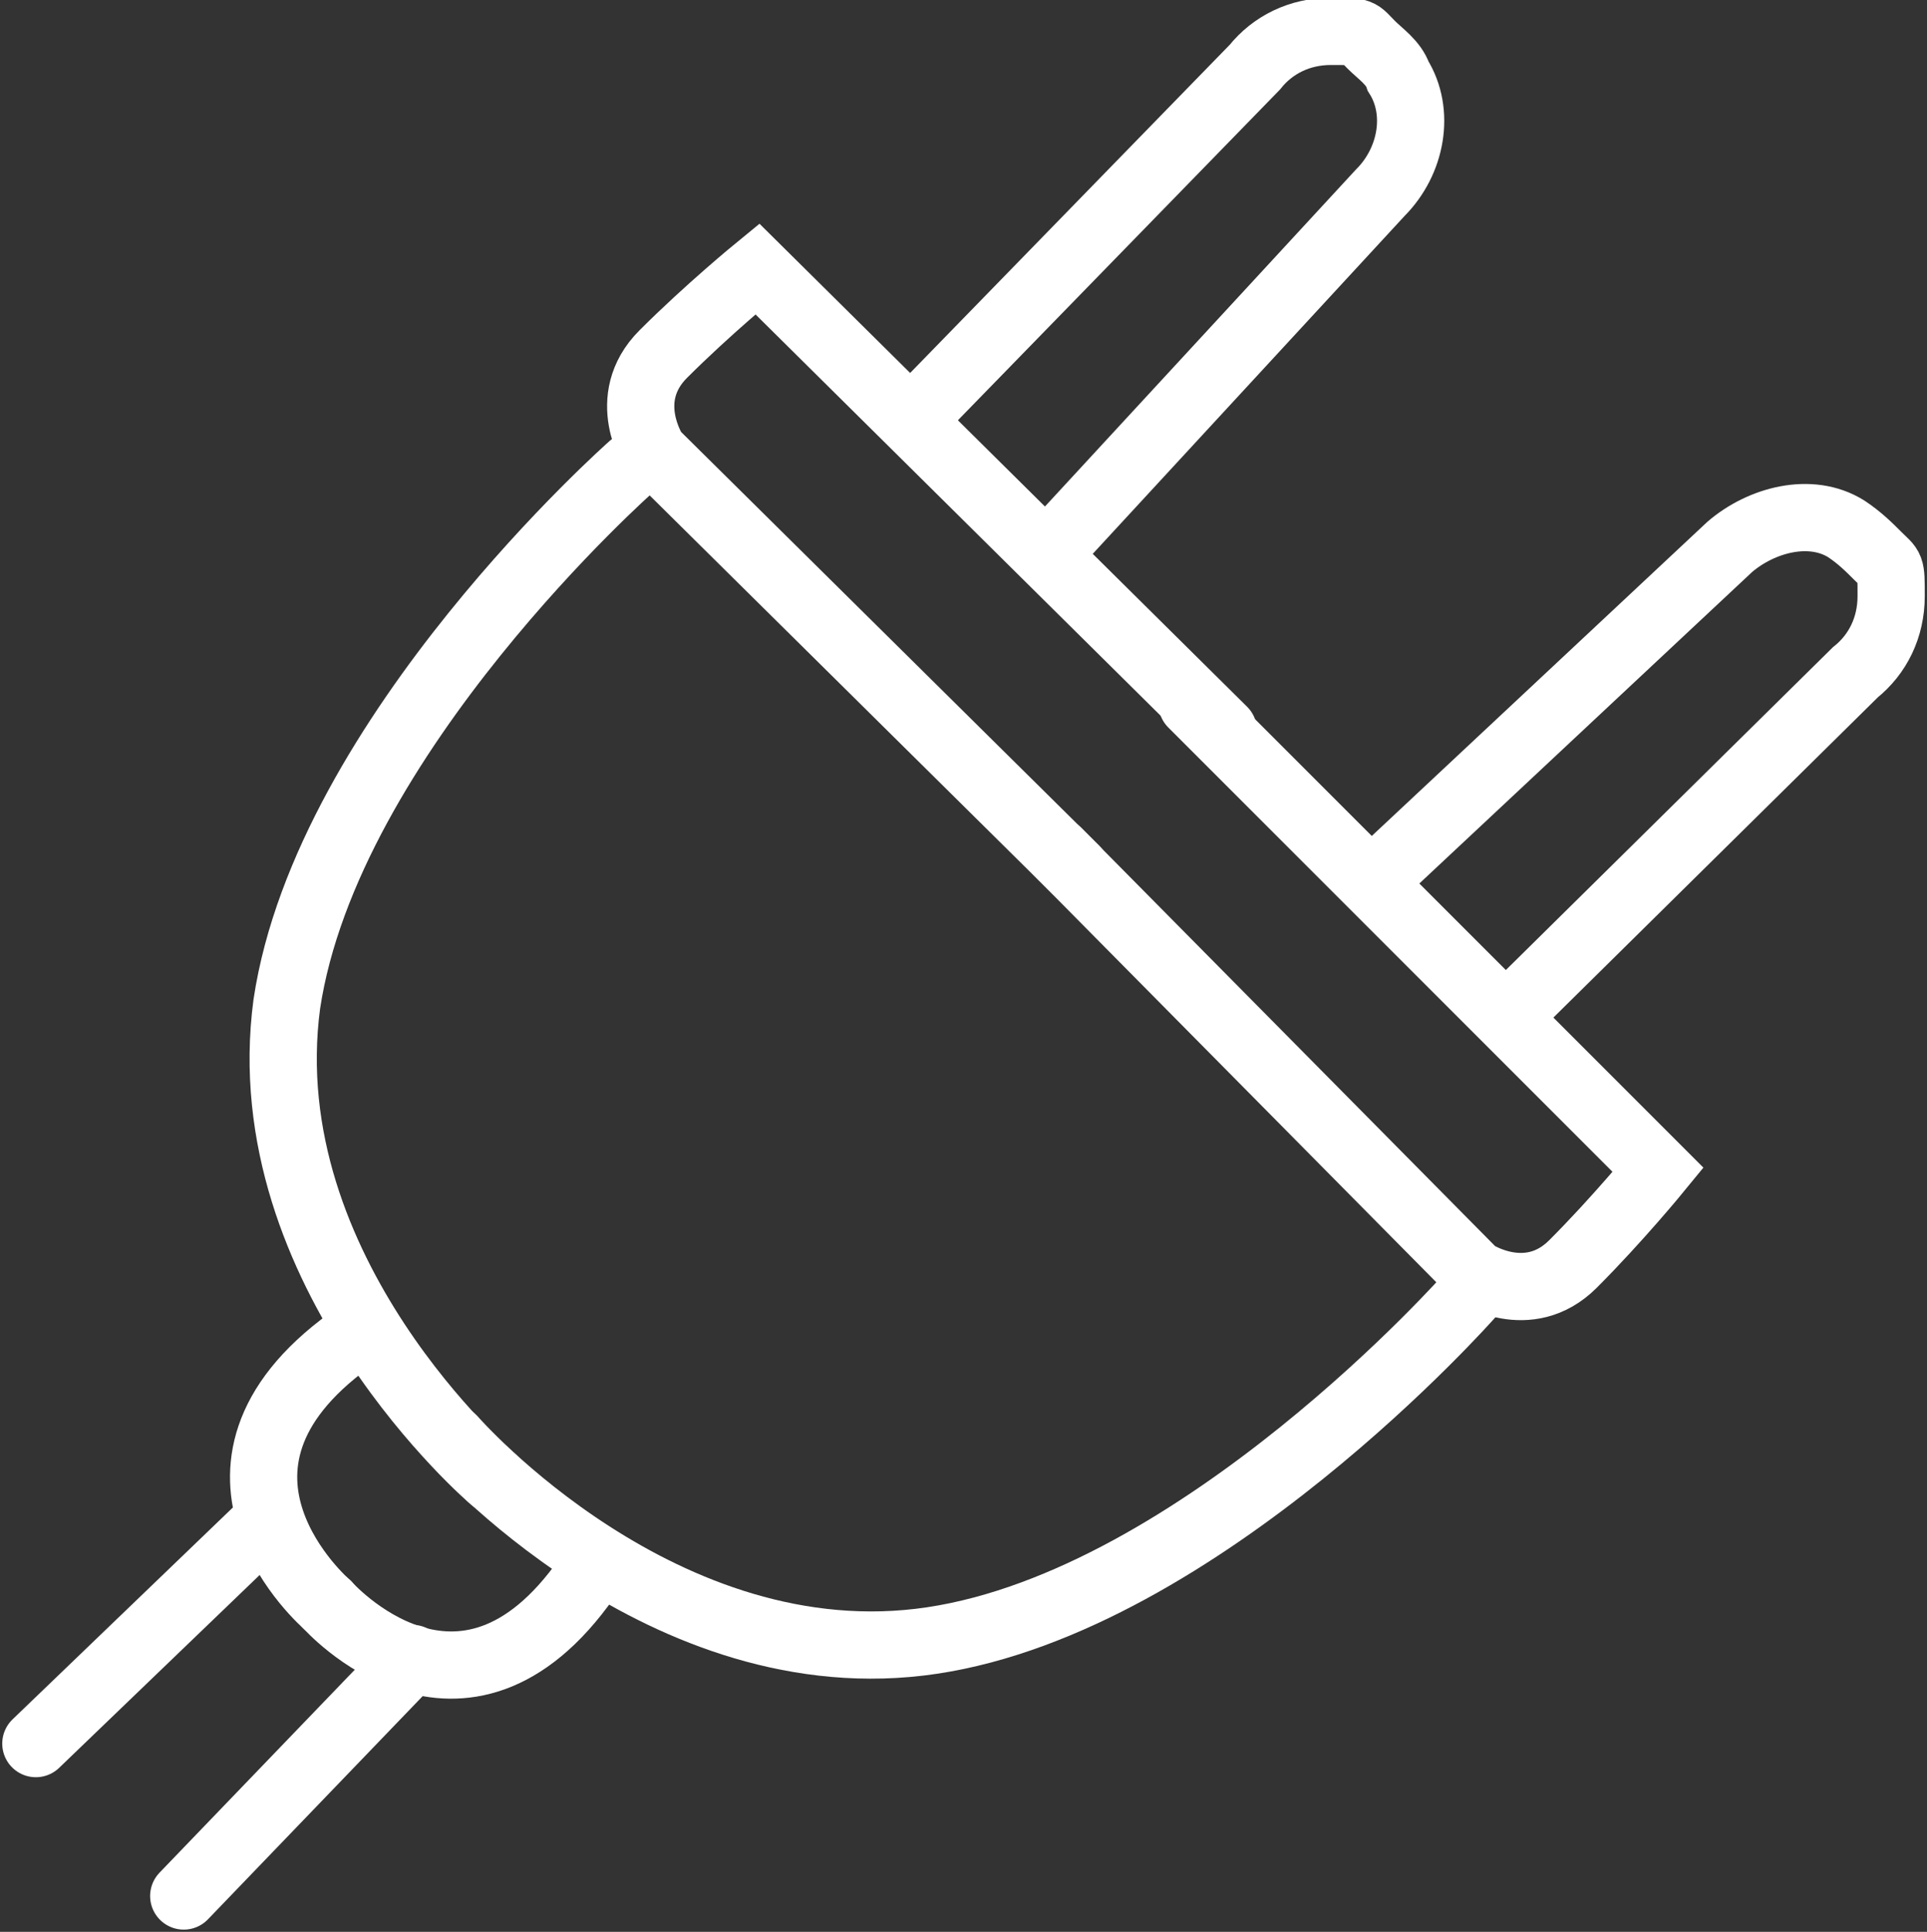
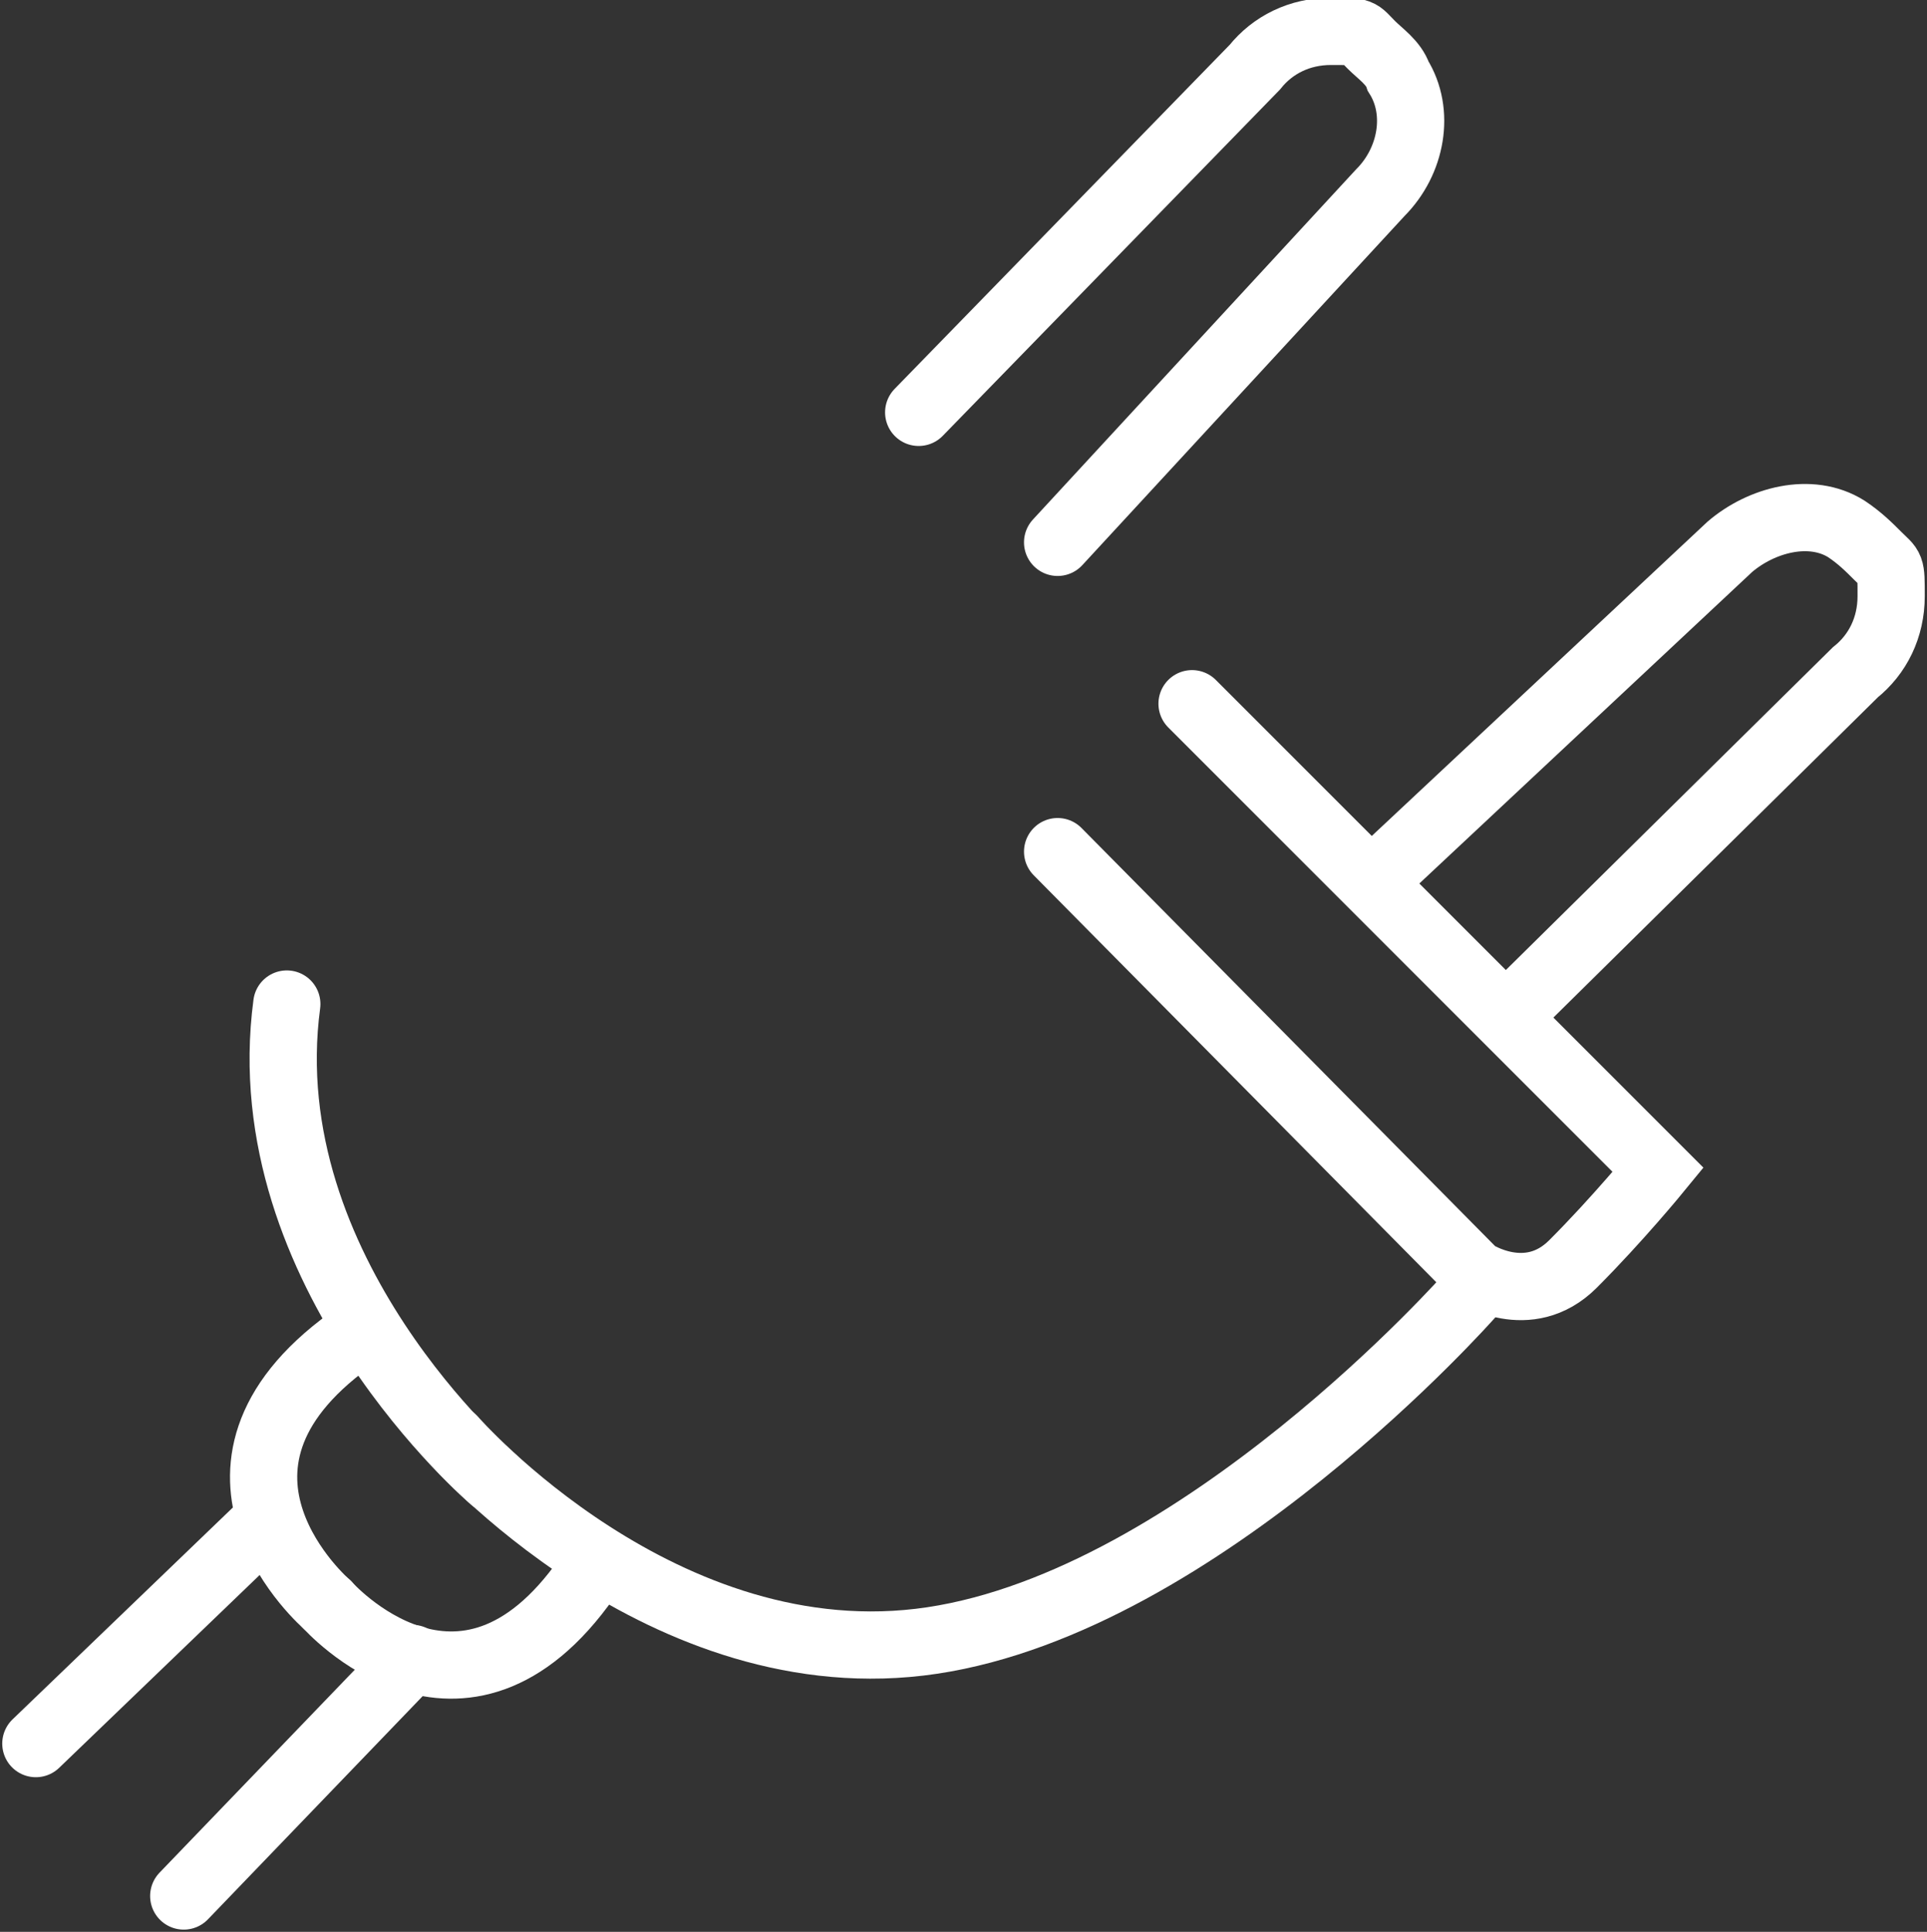
<svg xmlns="http://www.w3.org/2000/svg" id="Ebene_2" version="1.1" viewBox="0 0 43 43.1">
  <rect x="0" y="0" width="43" height="43.1" fill="#333333" stroke="none" />
  <defs>
    <style>
      .st0 {
        fill: none;
        stroke: #fff;
        stroke-linecap: round;
        stroke-miterlimit: 10;
        stroke-width: 1.5px;
      }
    </style>
  </defs>
  <g id="ONYX_Icons">
    <g>
      <g>
        <line class="st0" x1="4.1" y1="42.3" x2="9.2" y2="37" />
        <path class="st0" d="M7.3,35.8s3,3.4,5.8-.6" />
        <path class="st0" d="M10.1,32.1s4.7,5.4,10.7,4.5c6-.9,12-7.7,12-7.7" />
        <path class="st0" d="M23.6,19l9.3,9.4s1.2.8,2.2-.2,1.9-2.1,1.9-2.1l-10.4-10.4" />
        <path class="st0" d="M33.8,22.5l7.6-7.5c.5-.4.8-1,.8-1.7s0-.6-.3-.9c-.2-.2-.4-.4-.7-.6-.8-.5-1.9-.2-2.6.4l-7.8,7.3" />
      </g>
      <g>
        <line class="st0" x1=".8" y1="38.9" x2="6" y2="33.9" />
        <path class="st0" d="M7.3,35.8s-3.5-3,.5-5.9" />
-         <path class="st0" d="M11,33s-5.4-4.6-4.6-10.6c.9-6,7.7-12,7.7-12" />
-         <path class="st0" d="M24,19.4l-9.4-9.3s-.8-1.2.2-2.2,2.1-1.9,2.1-1.9l10.4,10.3" />
+         <path class="st0" d="M11,33s-5.4-4.6-4.6-10.6" />
        <path class="st0" d="M20.5,9.2l7.5-7.7c.4-.5,1-.8,1.7-.8s.6,0,.9.3c.2.2.5.4.6.7.5.8.3,1.9-.4,2.6l-7.2,7.8" />
      </g>
    </g>
  </g>
</svg>